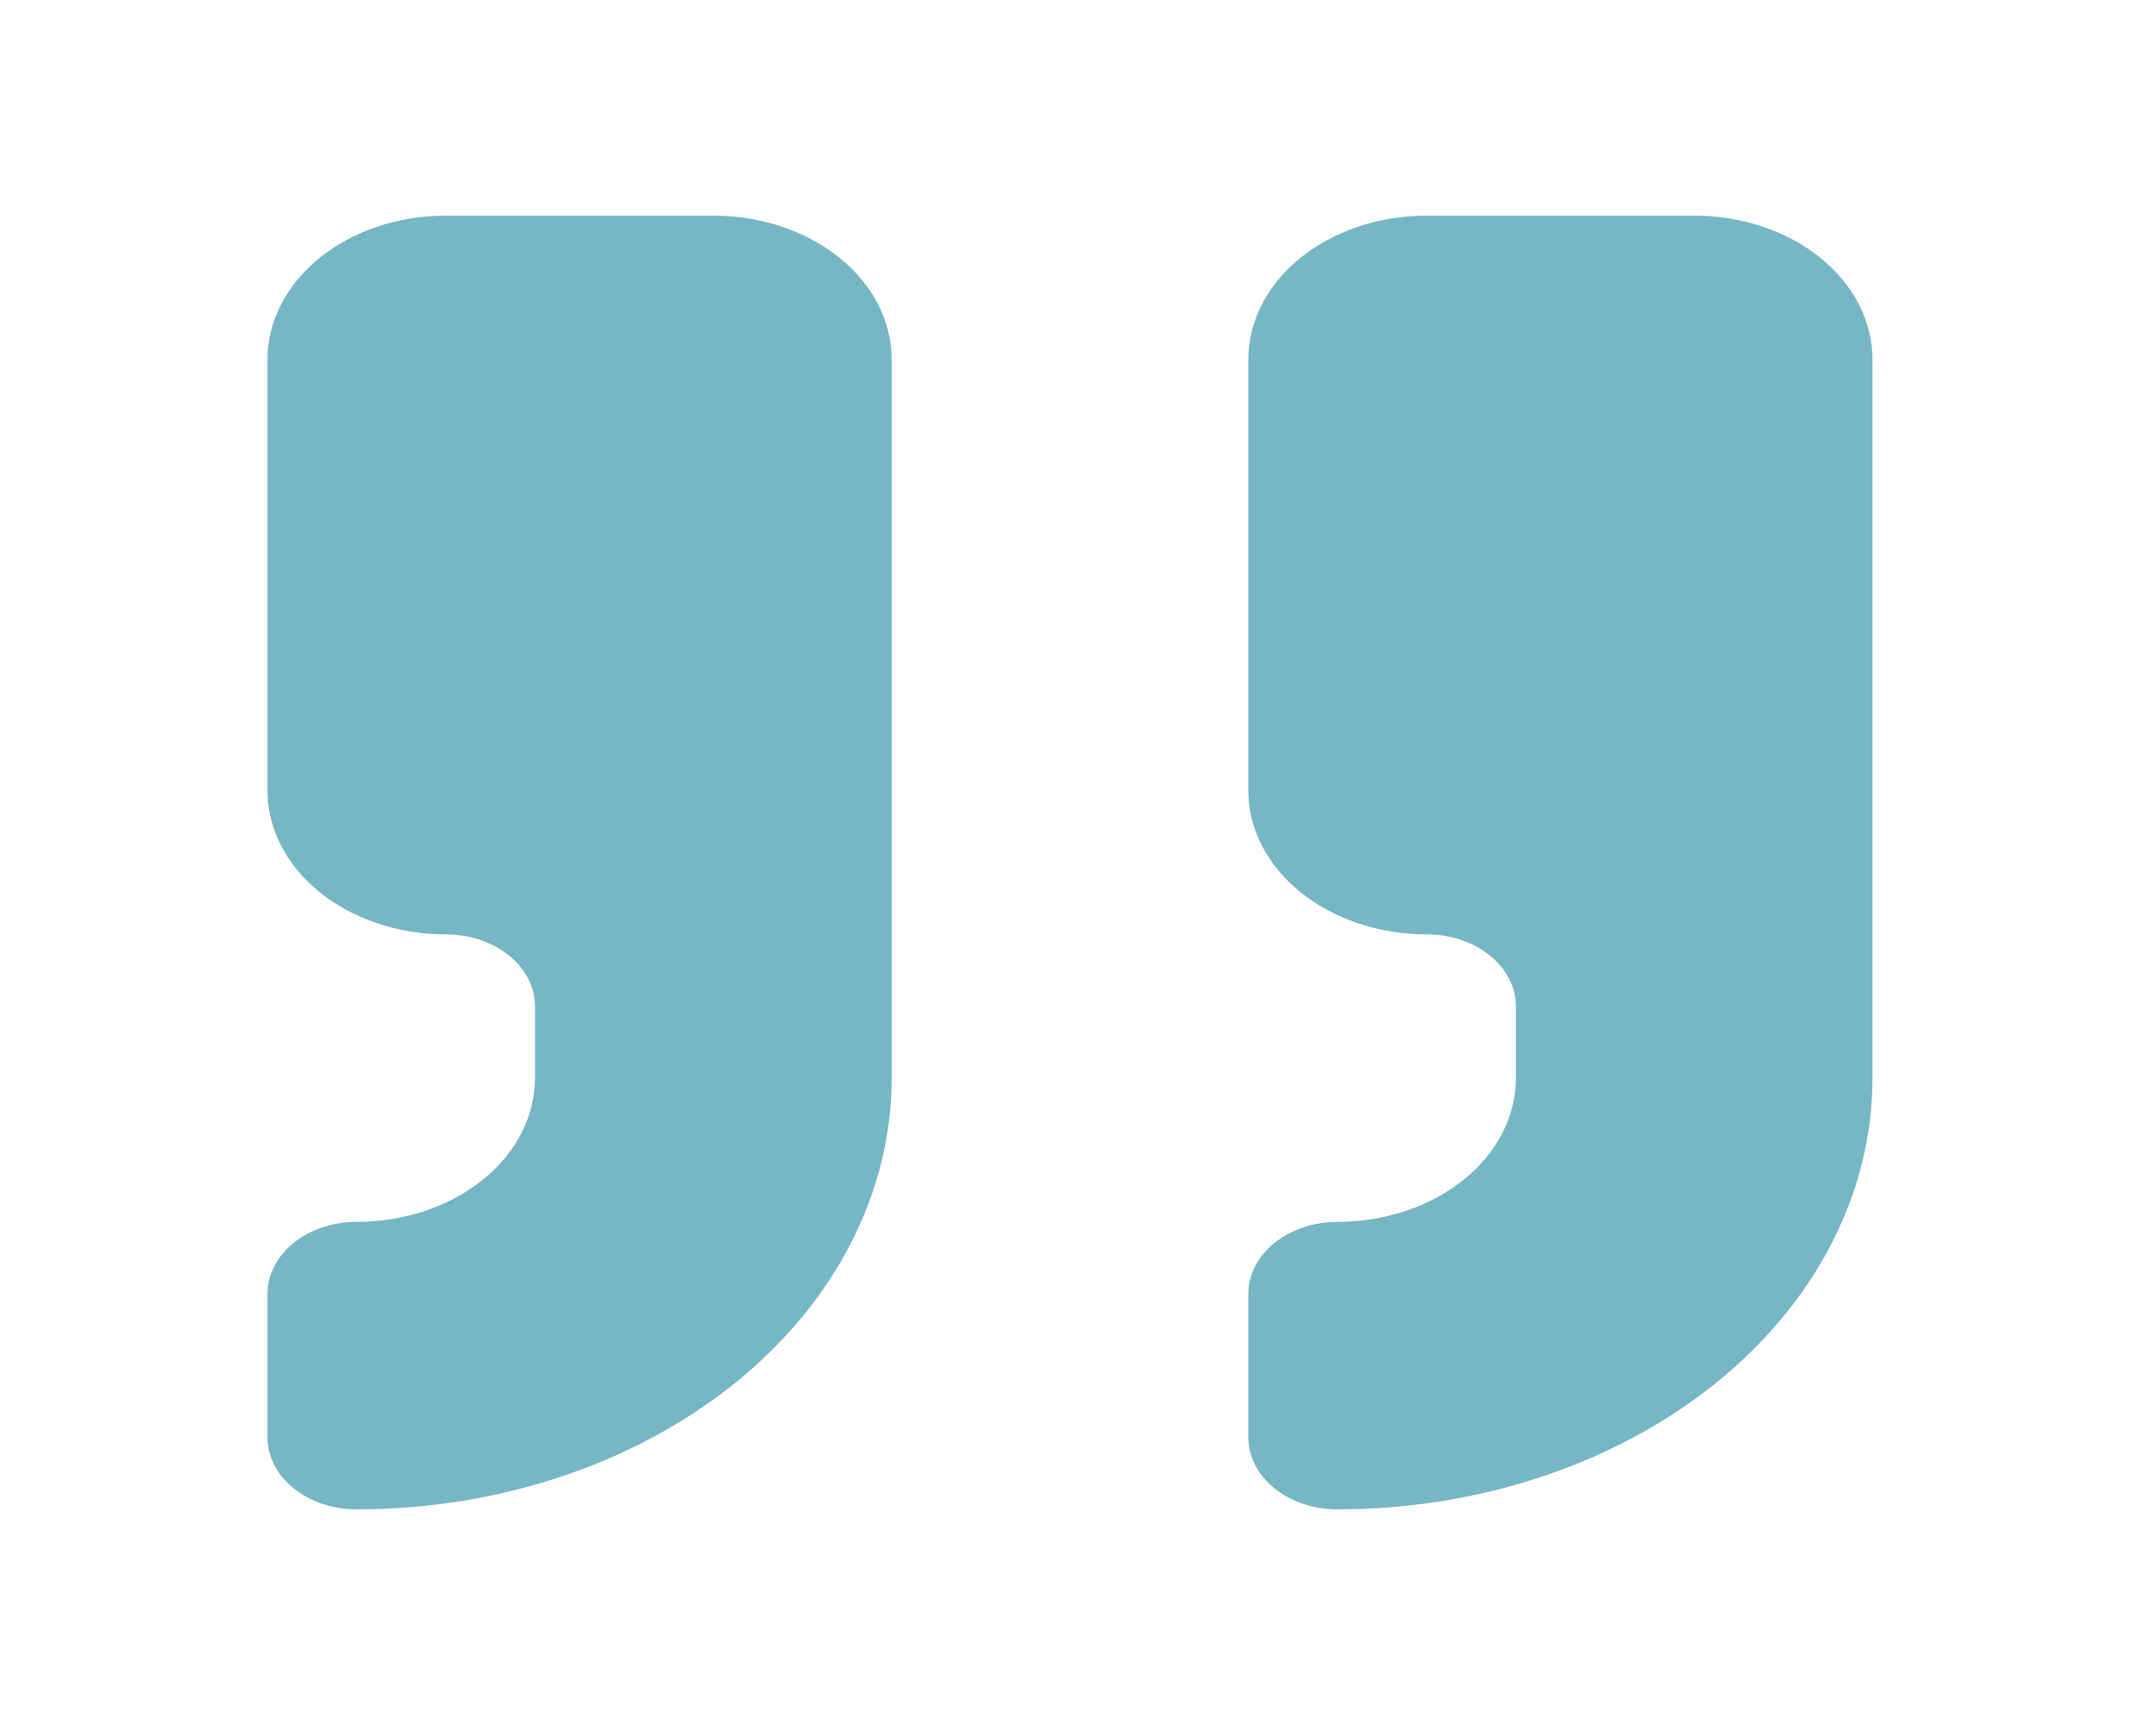
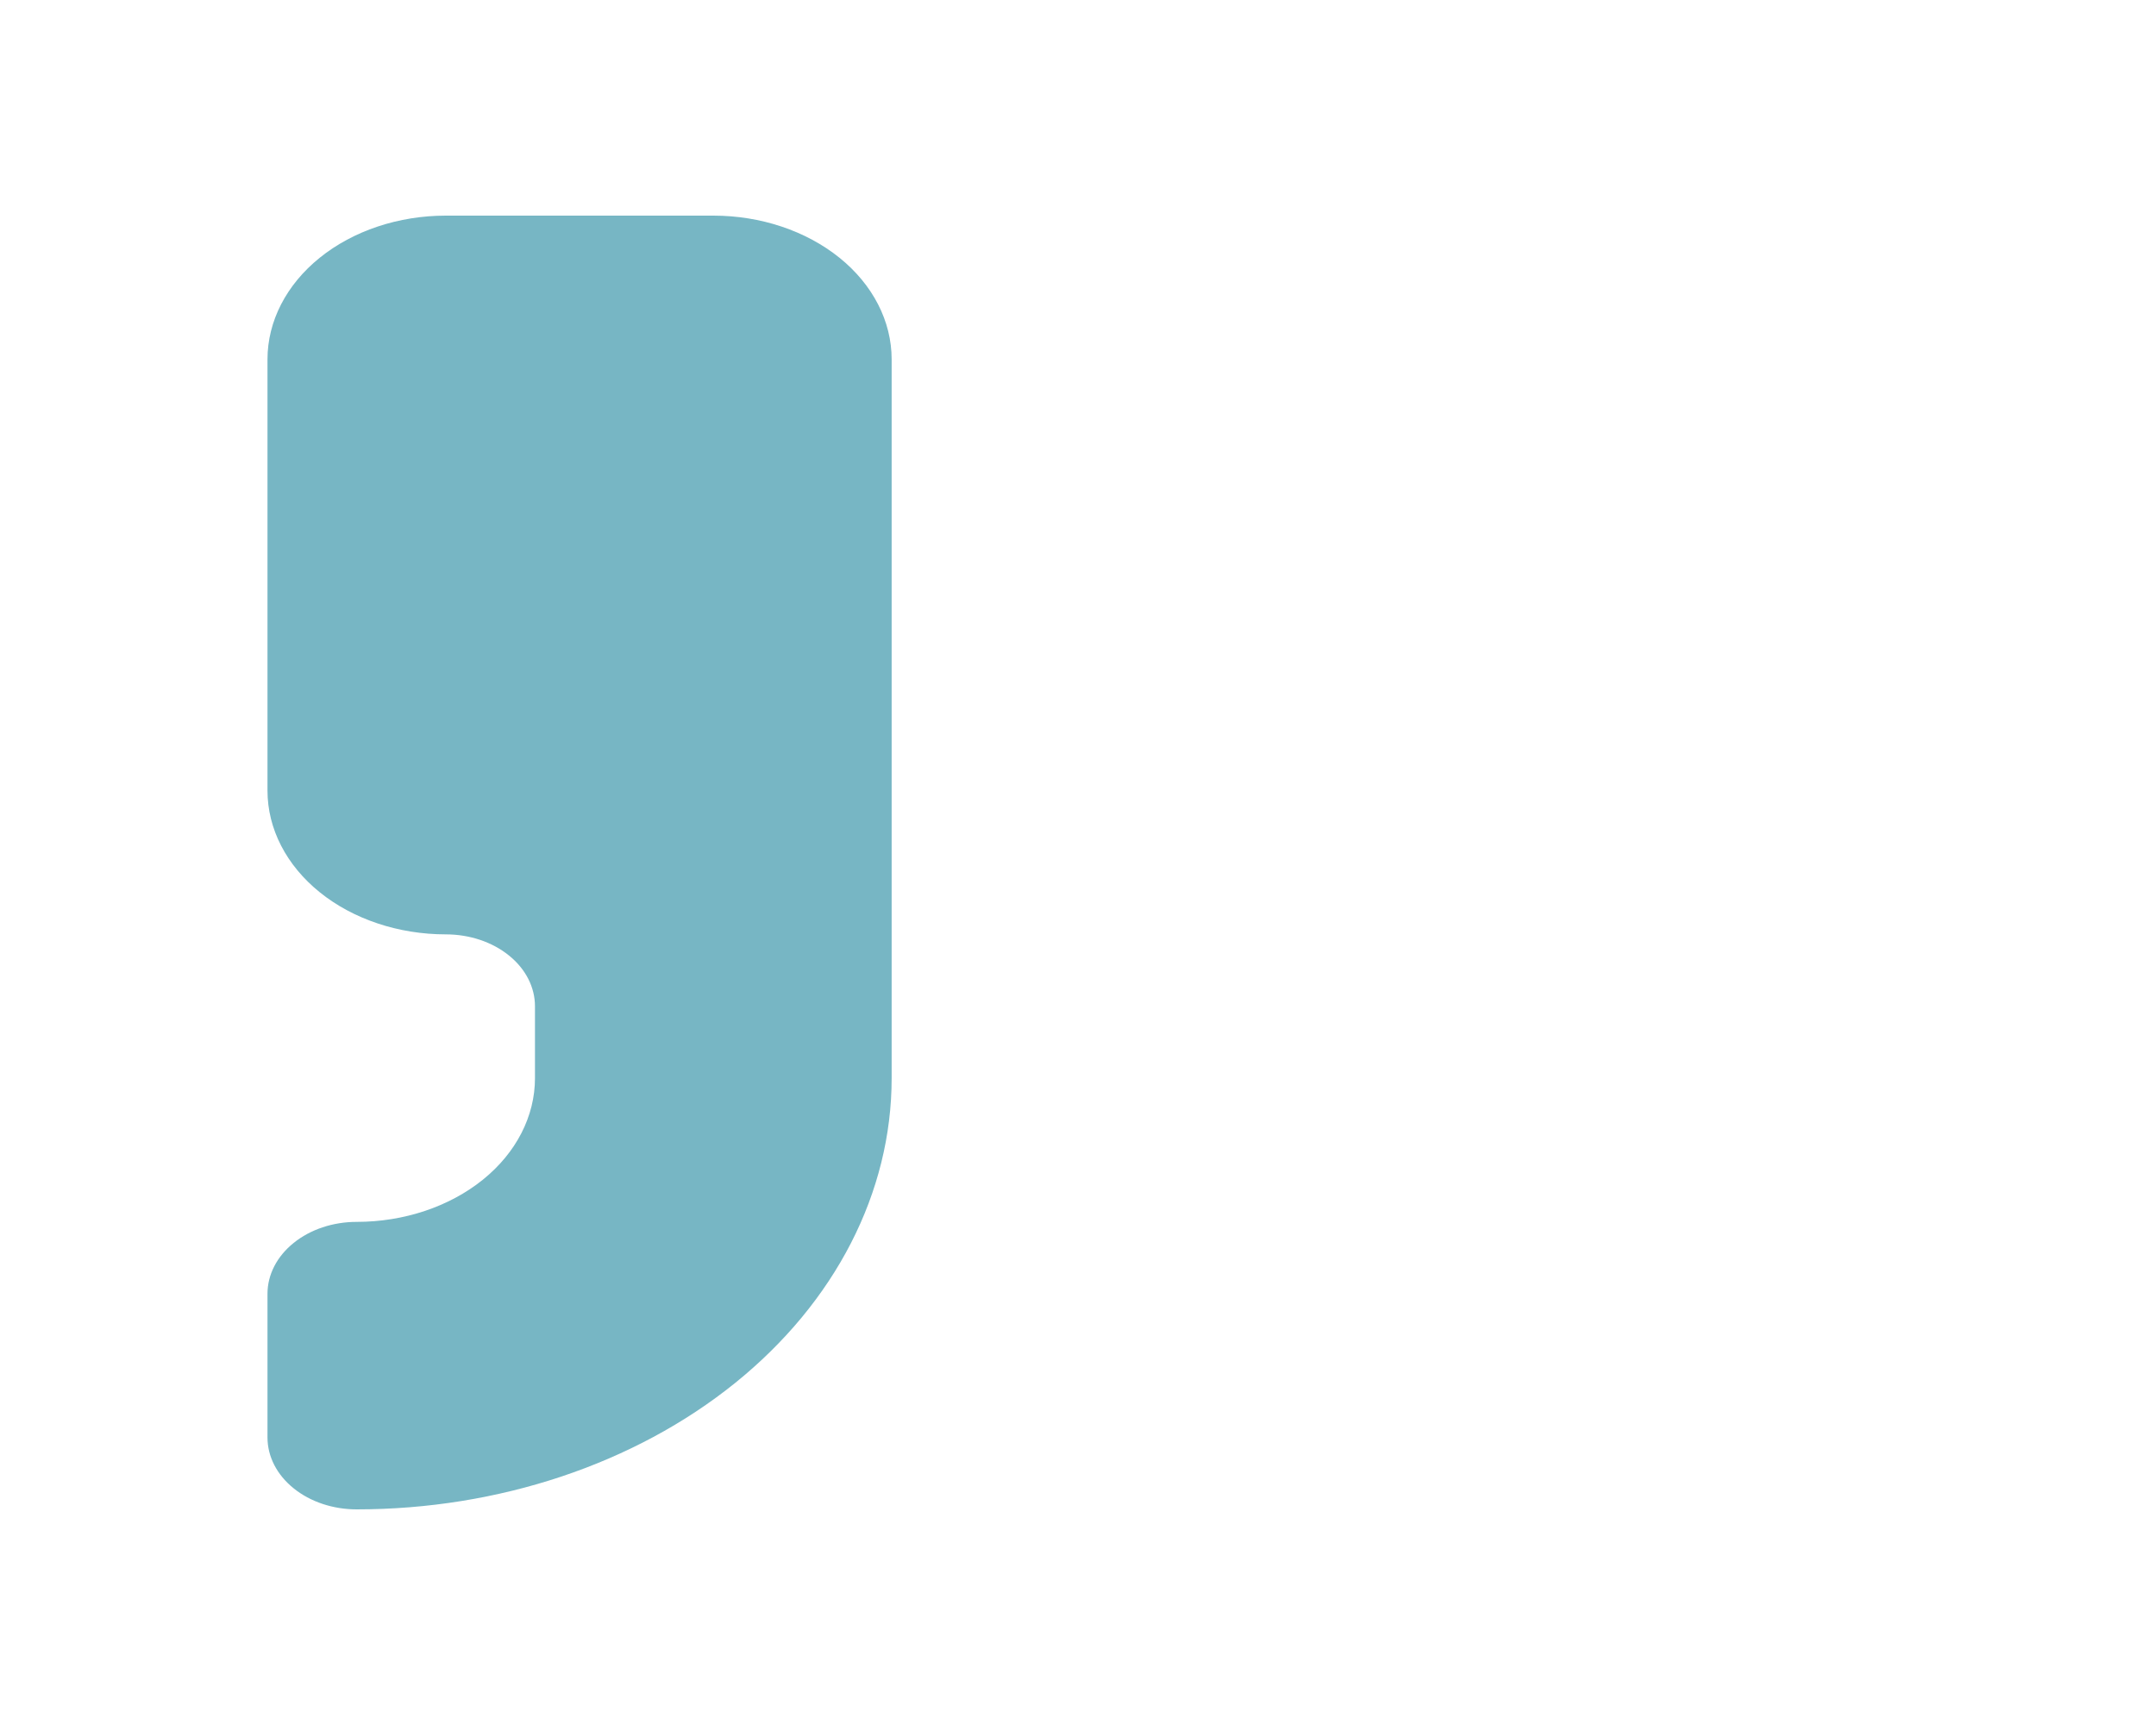
<svg xmlns="http://www.w3.org/2000/svg" fill="none" height="100%" overflow="visible" preserveAspectRatio="none" style="display: block;" viewBox="0 0 30 24" width="100%">
  <g id="Frame">
-     <path d="M19.852 3C19.194 3 18.562 3.211 18.097 3.586C17.632 3.961 17.37 4.47 17.37 5V11C17.37 11.53 17.632 12.039 18.097 12.414C18.562 12.789 19.194 13 19.852 13C20.181 13 20.497 13.105 20.729 13.293C20.962 13.48 21.093 13.735 21.093 14V15C21.093 15.53 20.831 16.039 20.366 16.414C19.9 16.789 19.269 17 18.611 17C18.282 17 17.966 17.105 17.734 17.293C17.501 17.48 17.37 17.735 17.37 18V20C17.37 20.265 17.501 20.52 17.734 20.707C17.966 20.895 18.282 21 18.611 21C20.585 21 22.479 20.368 23.875 19.243C25.271 18.117 26.055 16.591 26.055 15V5C26.055 4.47 25.794 3.961 25.329 3.586C24.863 3.211 24.232 3 23.574 3H19.852Z" fill="#77B6C4" id="Vector" />
    <path d="M6.204 3C5.546 3 4.914 3.211 4.449 3.586C3.984 3.961 3.722 4.47 3.722 5V11C3.722 11.53 3.984 12.039 4.449 12.414C4.914 12.789 5.546 13 6.204 13C6.533 13 6.848 13.105 7.081 13.293C7.314 13.48 7.444 13.735 7.444 14V15C7.444 15.53 7.183 16.039 6.718 16.414C6.252 16.789 5.621 17 4.963 17C4.634 17 4.318 17.105 4.086 17.293C3.853 17.48 3.722 17.735 3.722 18V20C3.722 20.265 3.853 20.52 4.086 20.707C4.318 20.895 4.634 21 4.963 21C6.937 21 8.831 20.368 10.227 19.243C11.623 18.117 12.407 16.591 12.407 15V5C12.407 4.47 12.146 3.961 11.681 3.586C11.215 3.211 10.584 3 9.926 3H6.204Z" fill="#77B6C4" id="Vector_2" />
  </g>
</svg>